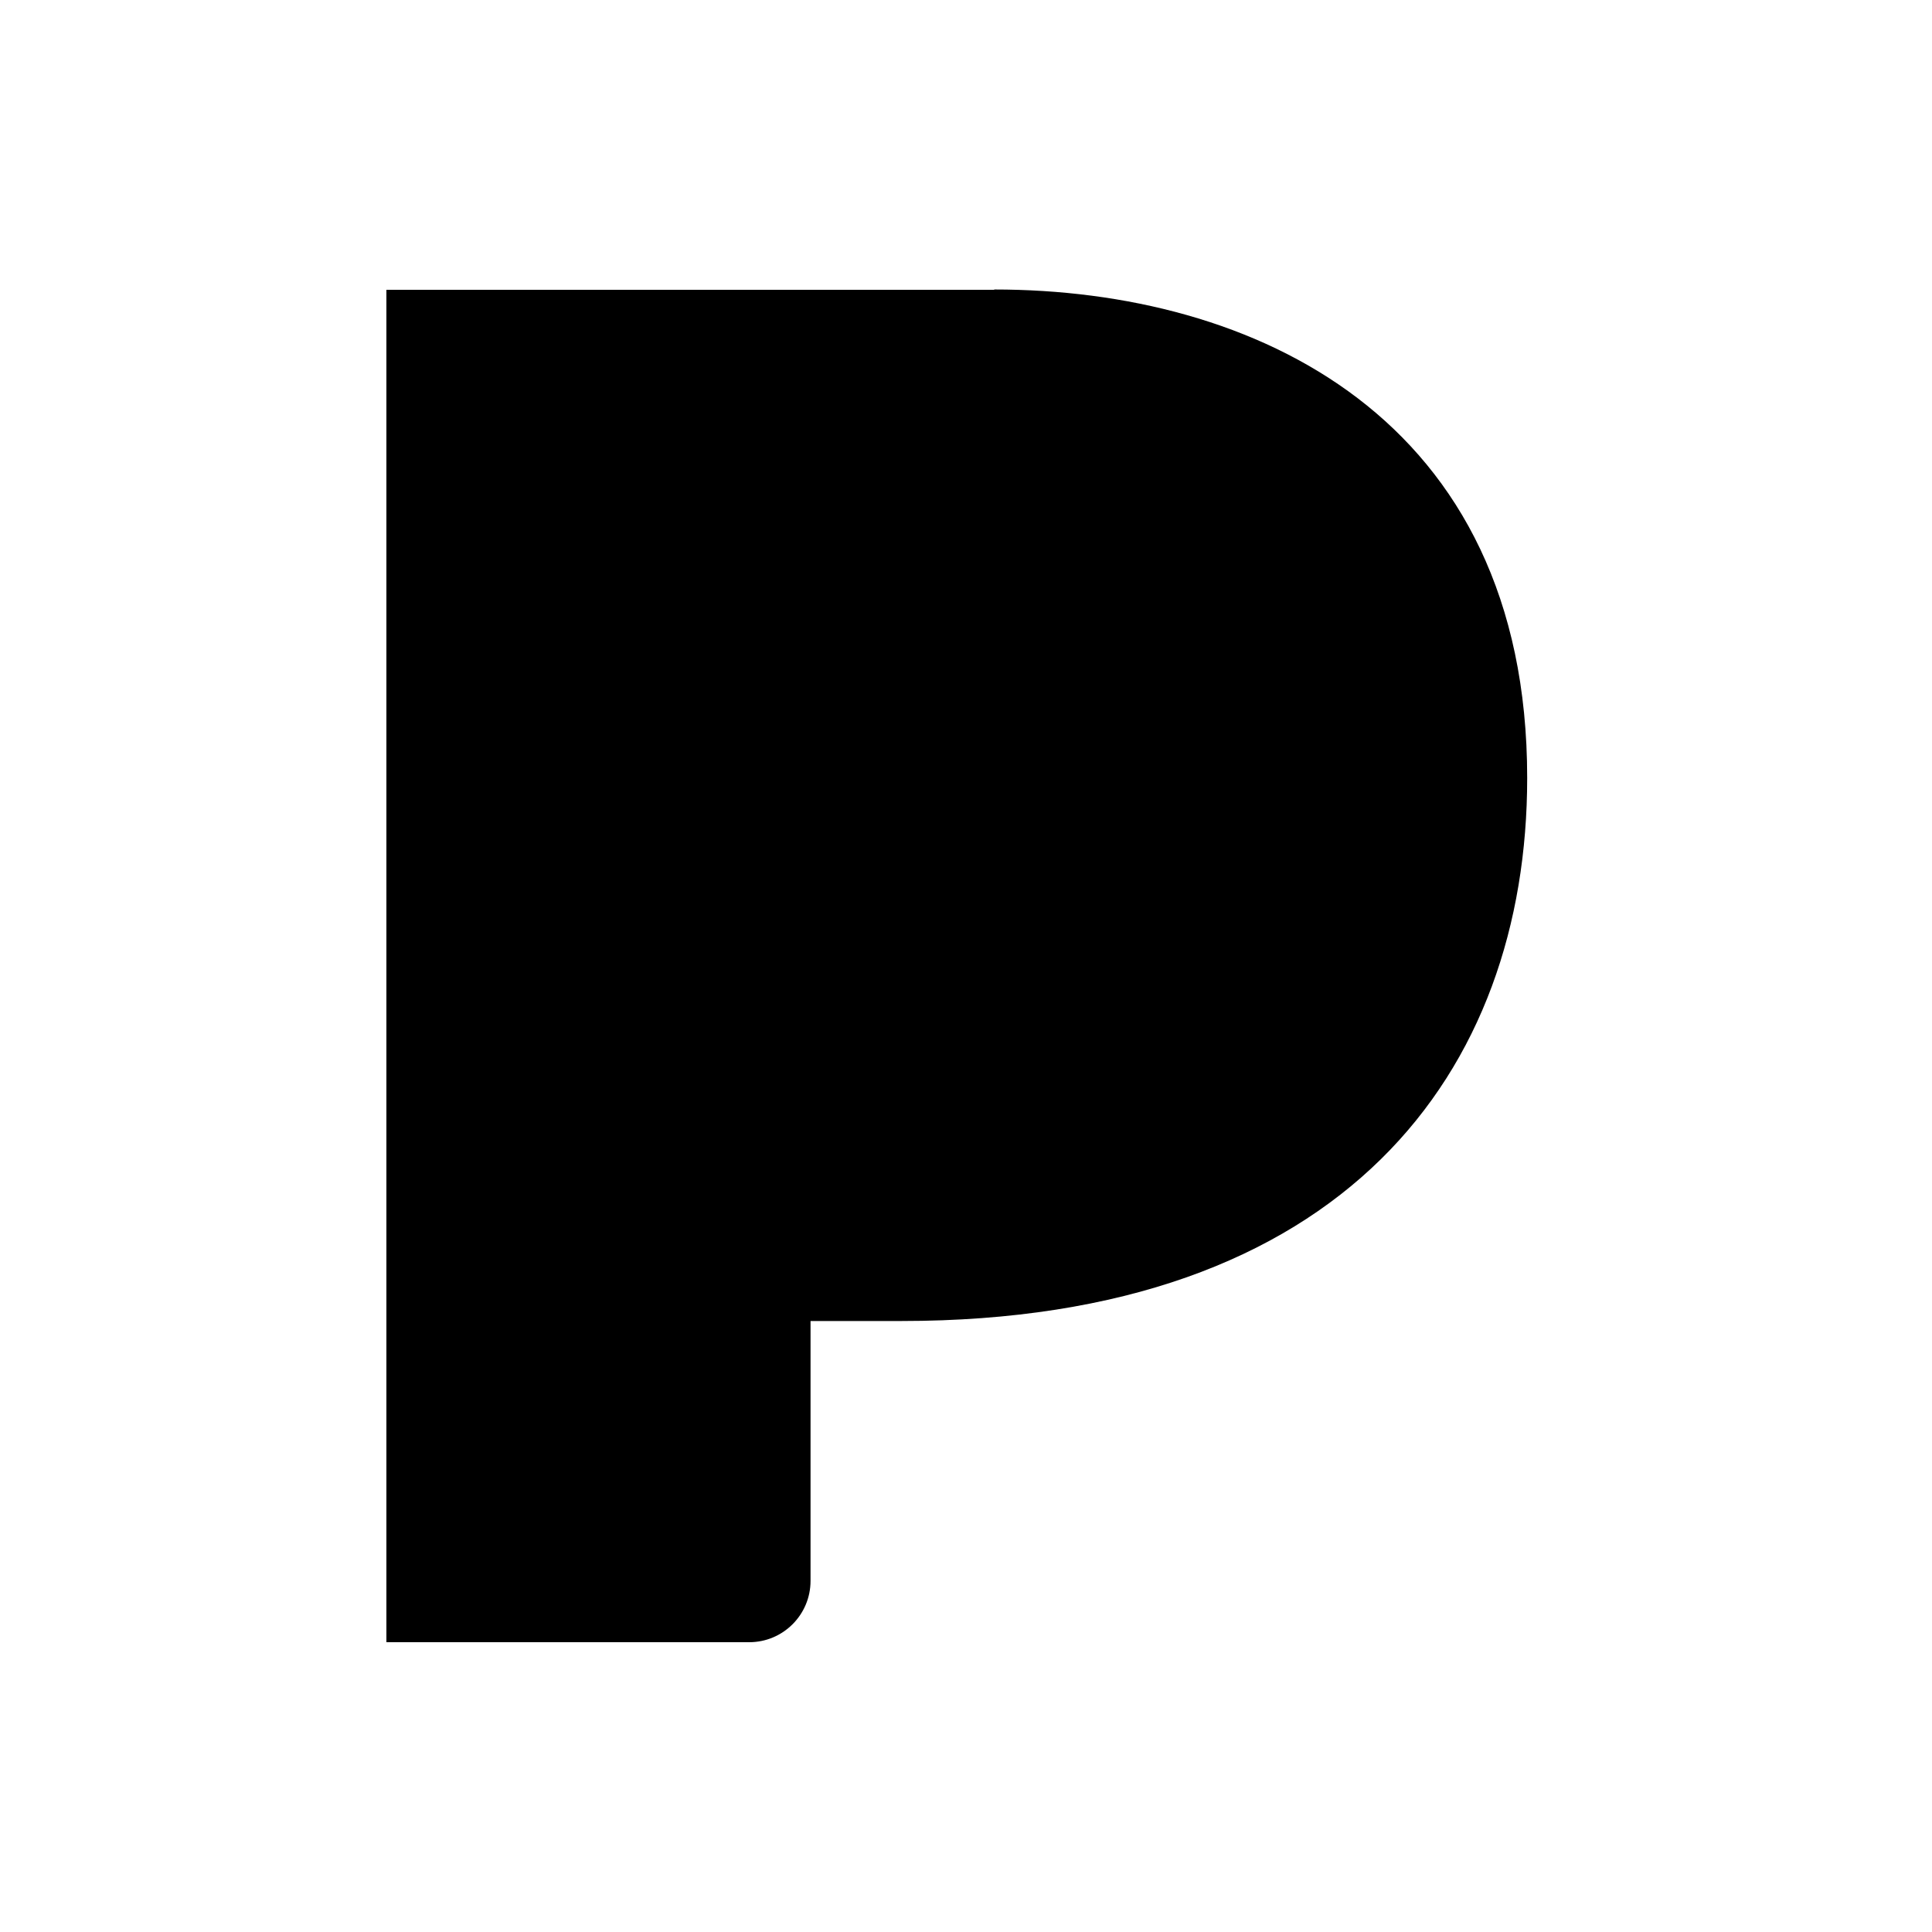
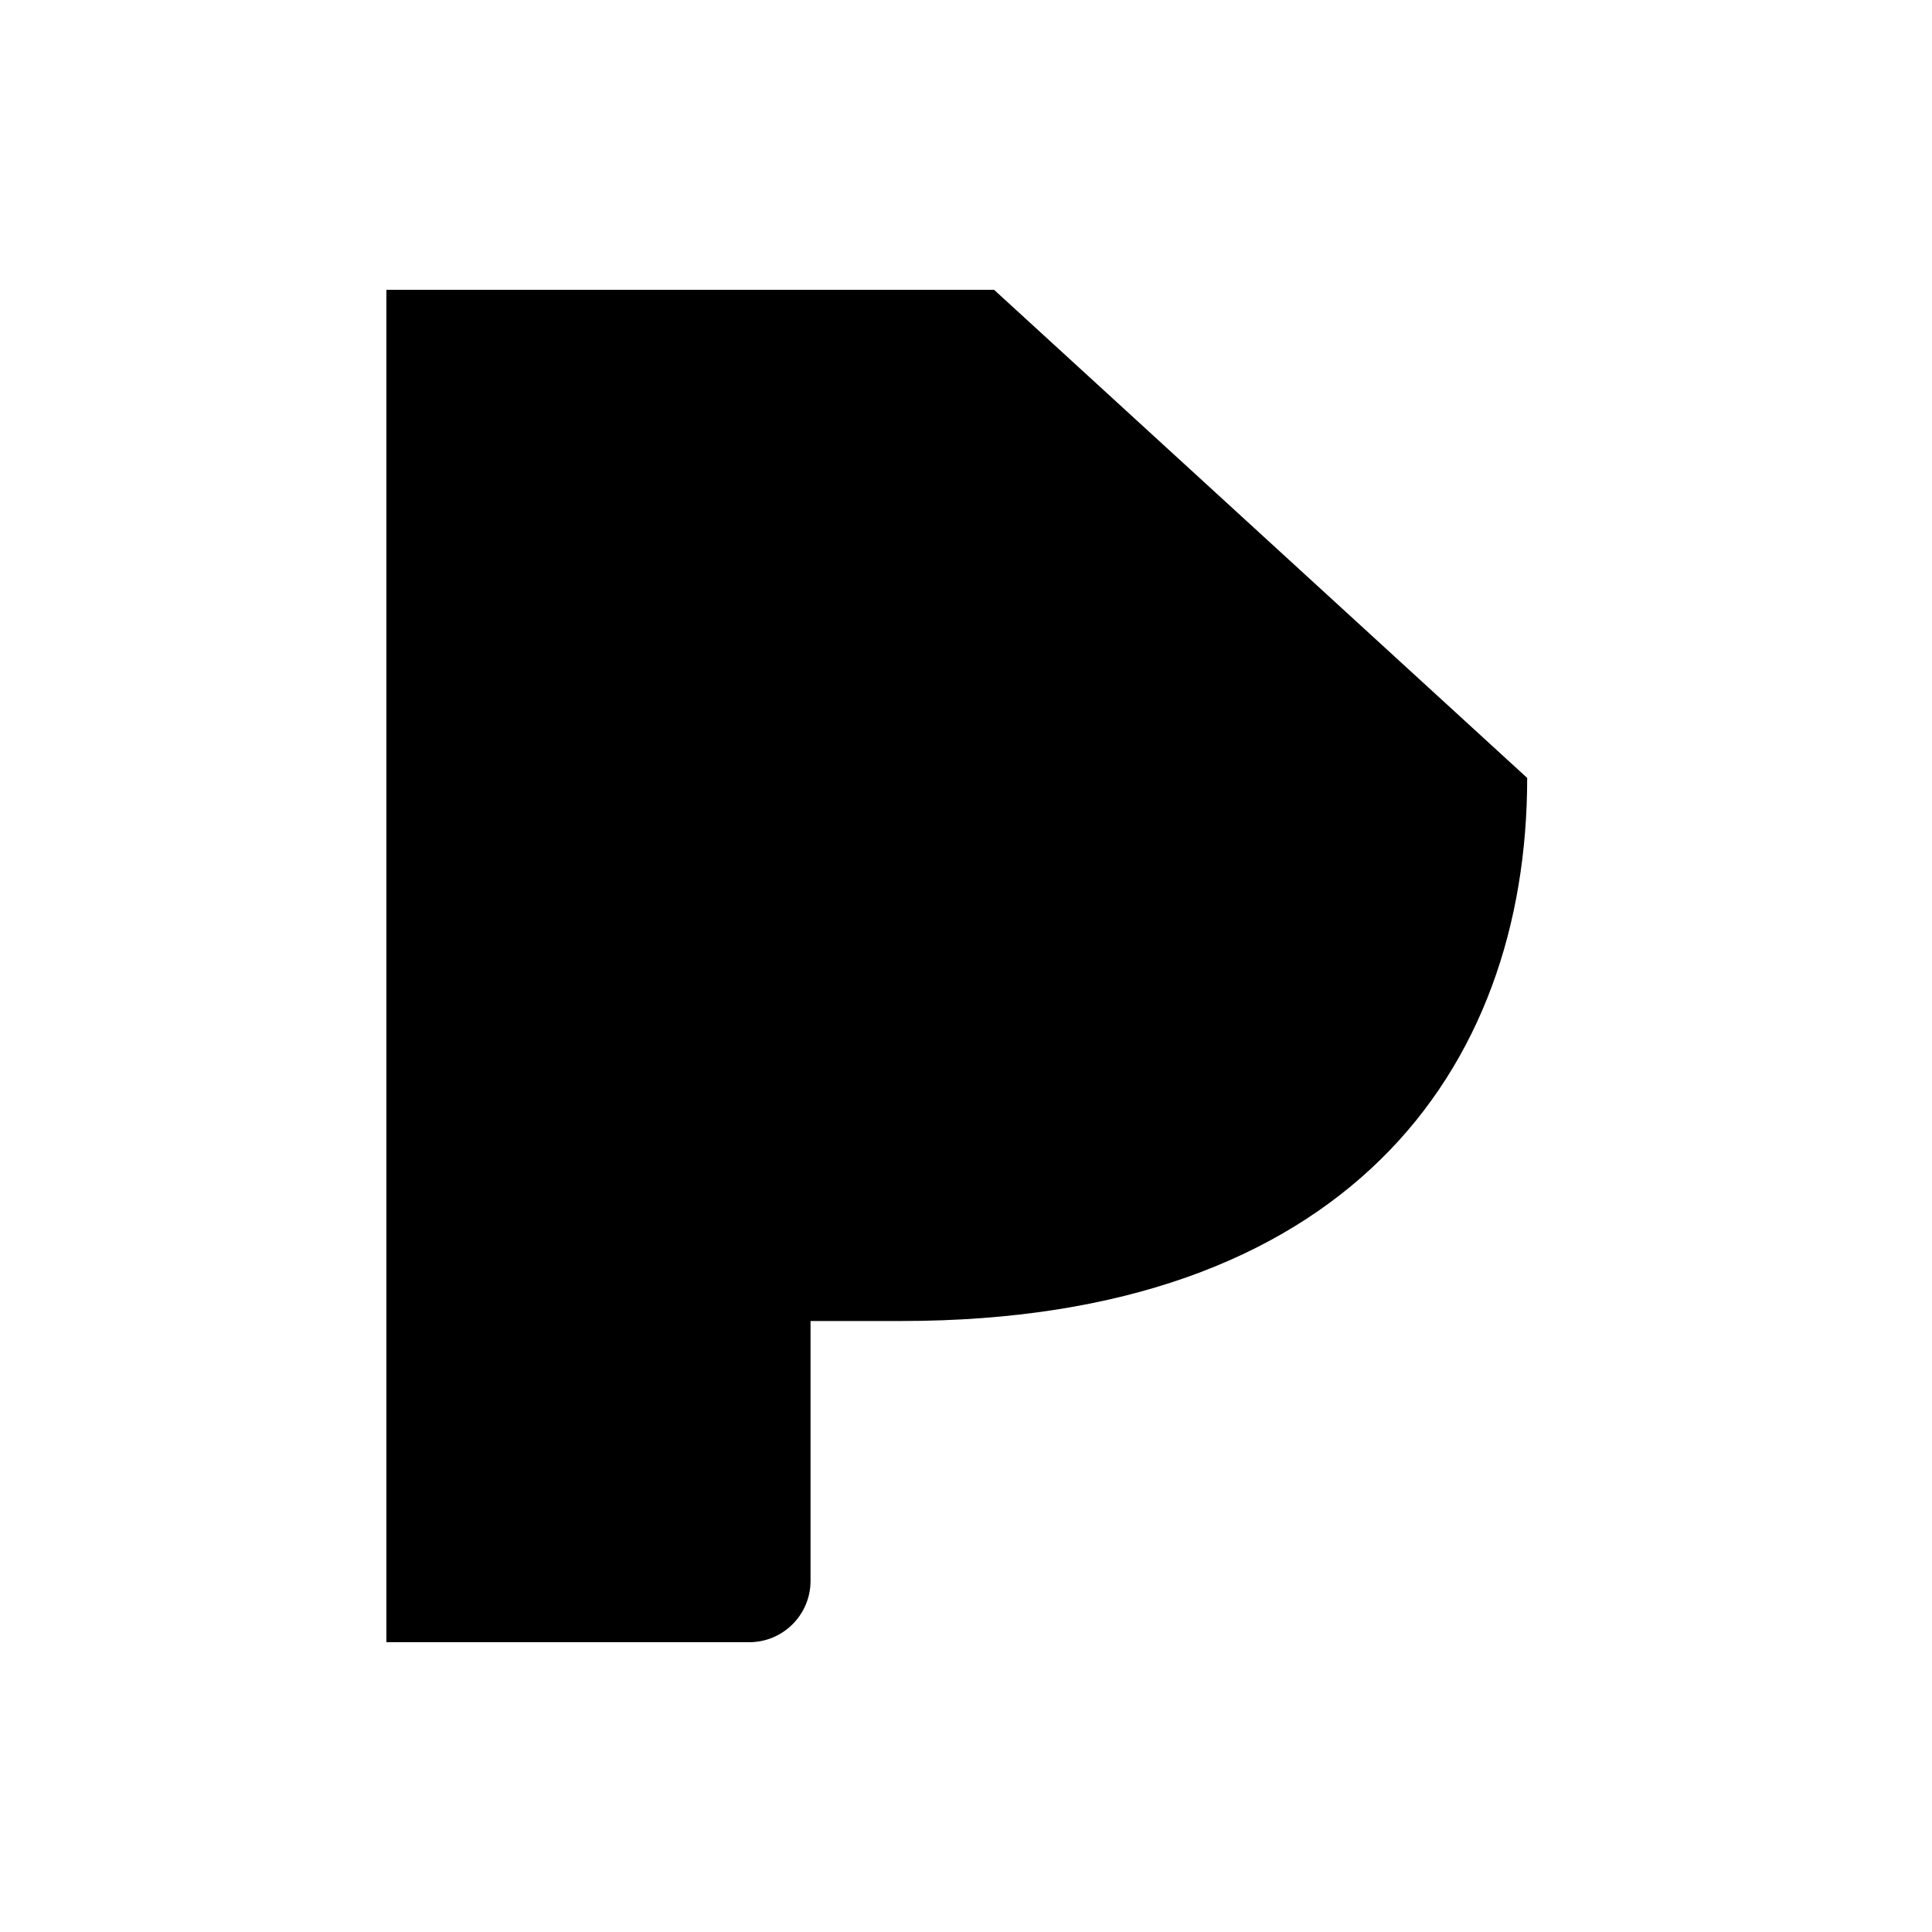
<svg xmlns="http://www.w3.org/2000/svg" viewBox="0 0 640 640">
-   <path fill="currentColor" d="M329.3 96L128 96L128 544L248.2 544C259.4 544 268.5 534.9 268.5 523.7L268.5 437.6L298.6 437.6C445.7 437.6 505.9 354.7 505.9 257.7C505.9 138 415 95.9 329.4 95.9z" />
+   <path fill="currentColor" d="M329.3 96L128 96L128 544L248.2 544C259.4 544 268.5 534.9 268.5 523.7L268.5 437.6L298.6 437.6C445.7 437.6 505.9 354.7 505.9 257.7z" />
</svg>